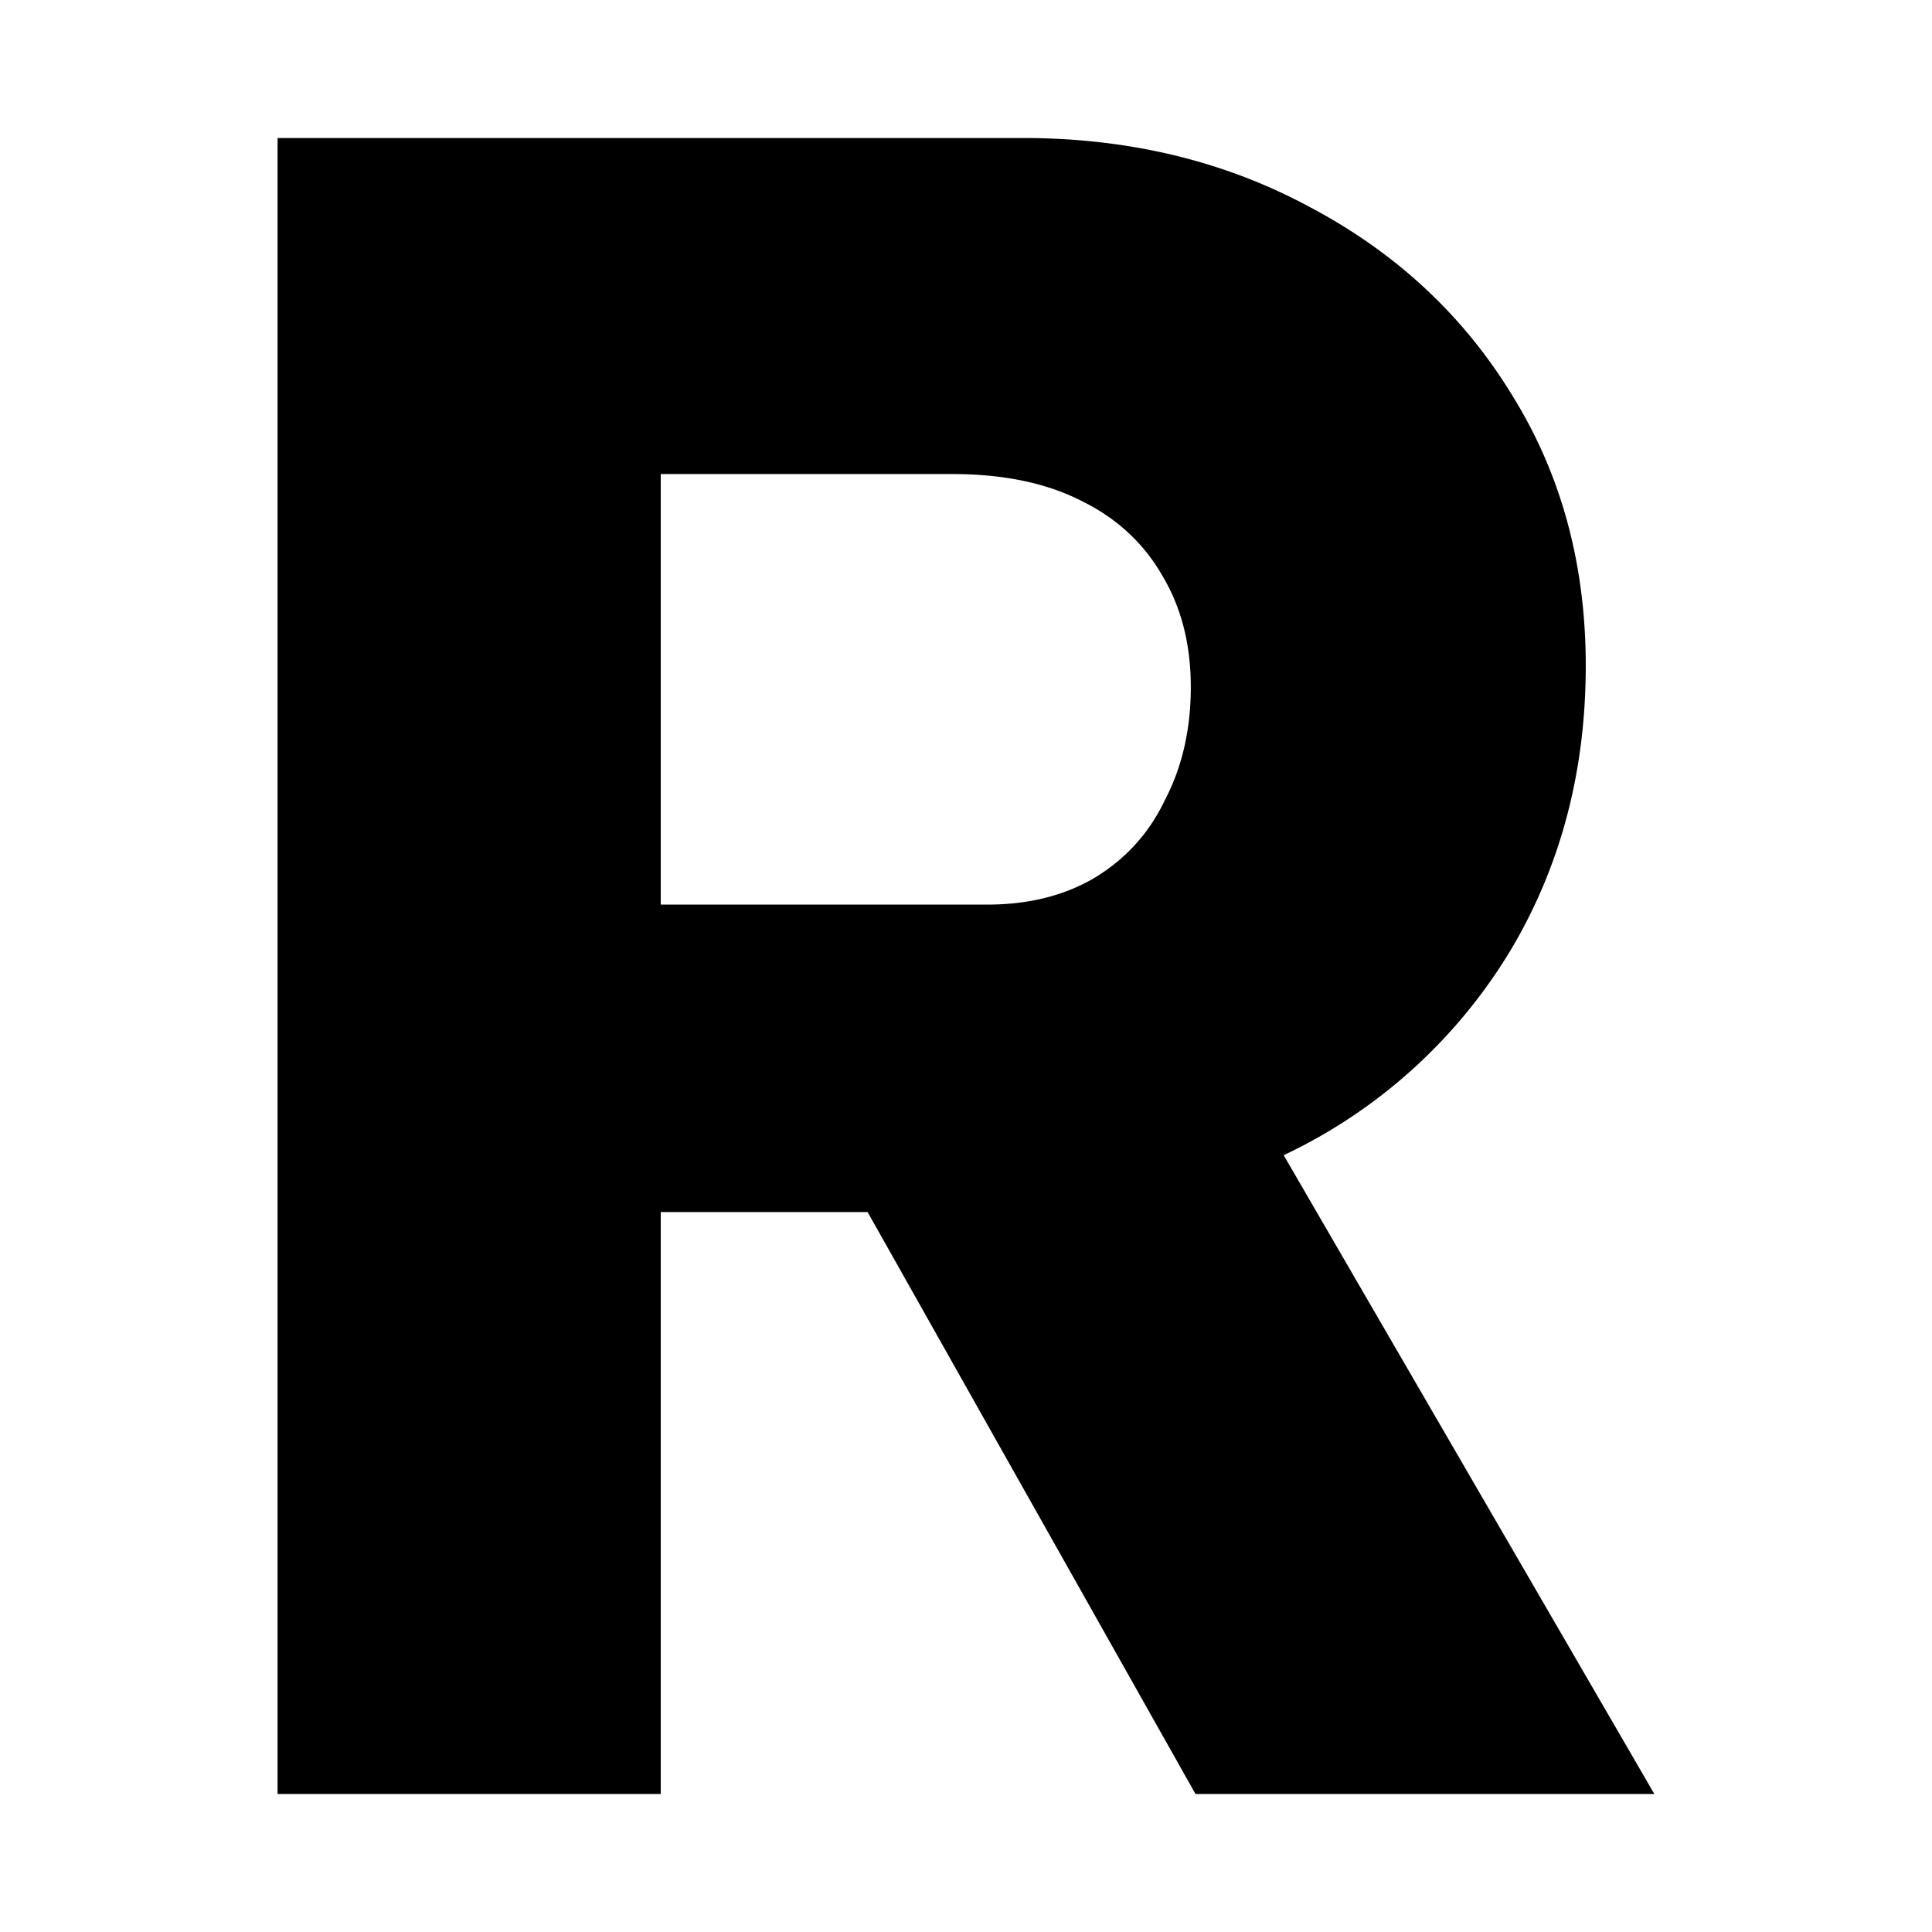
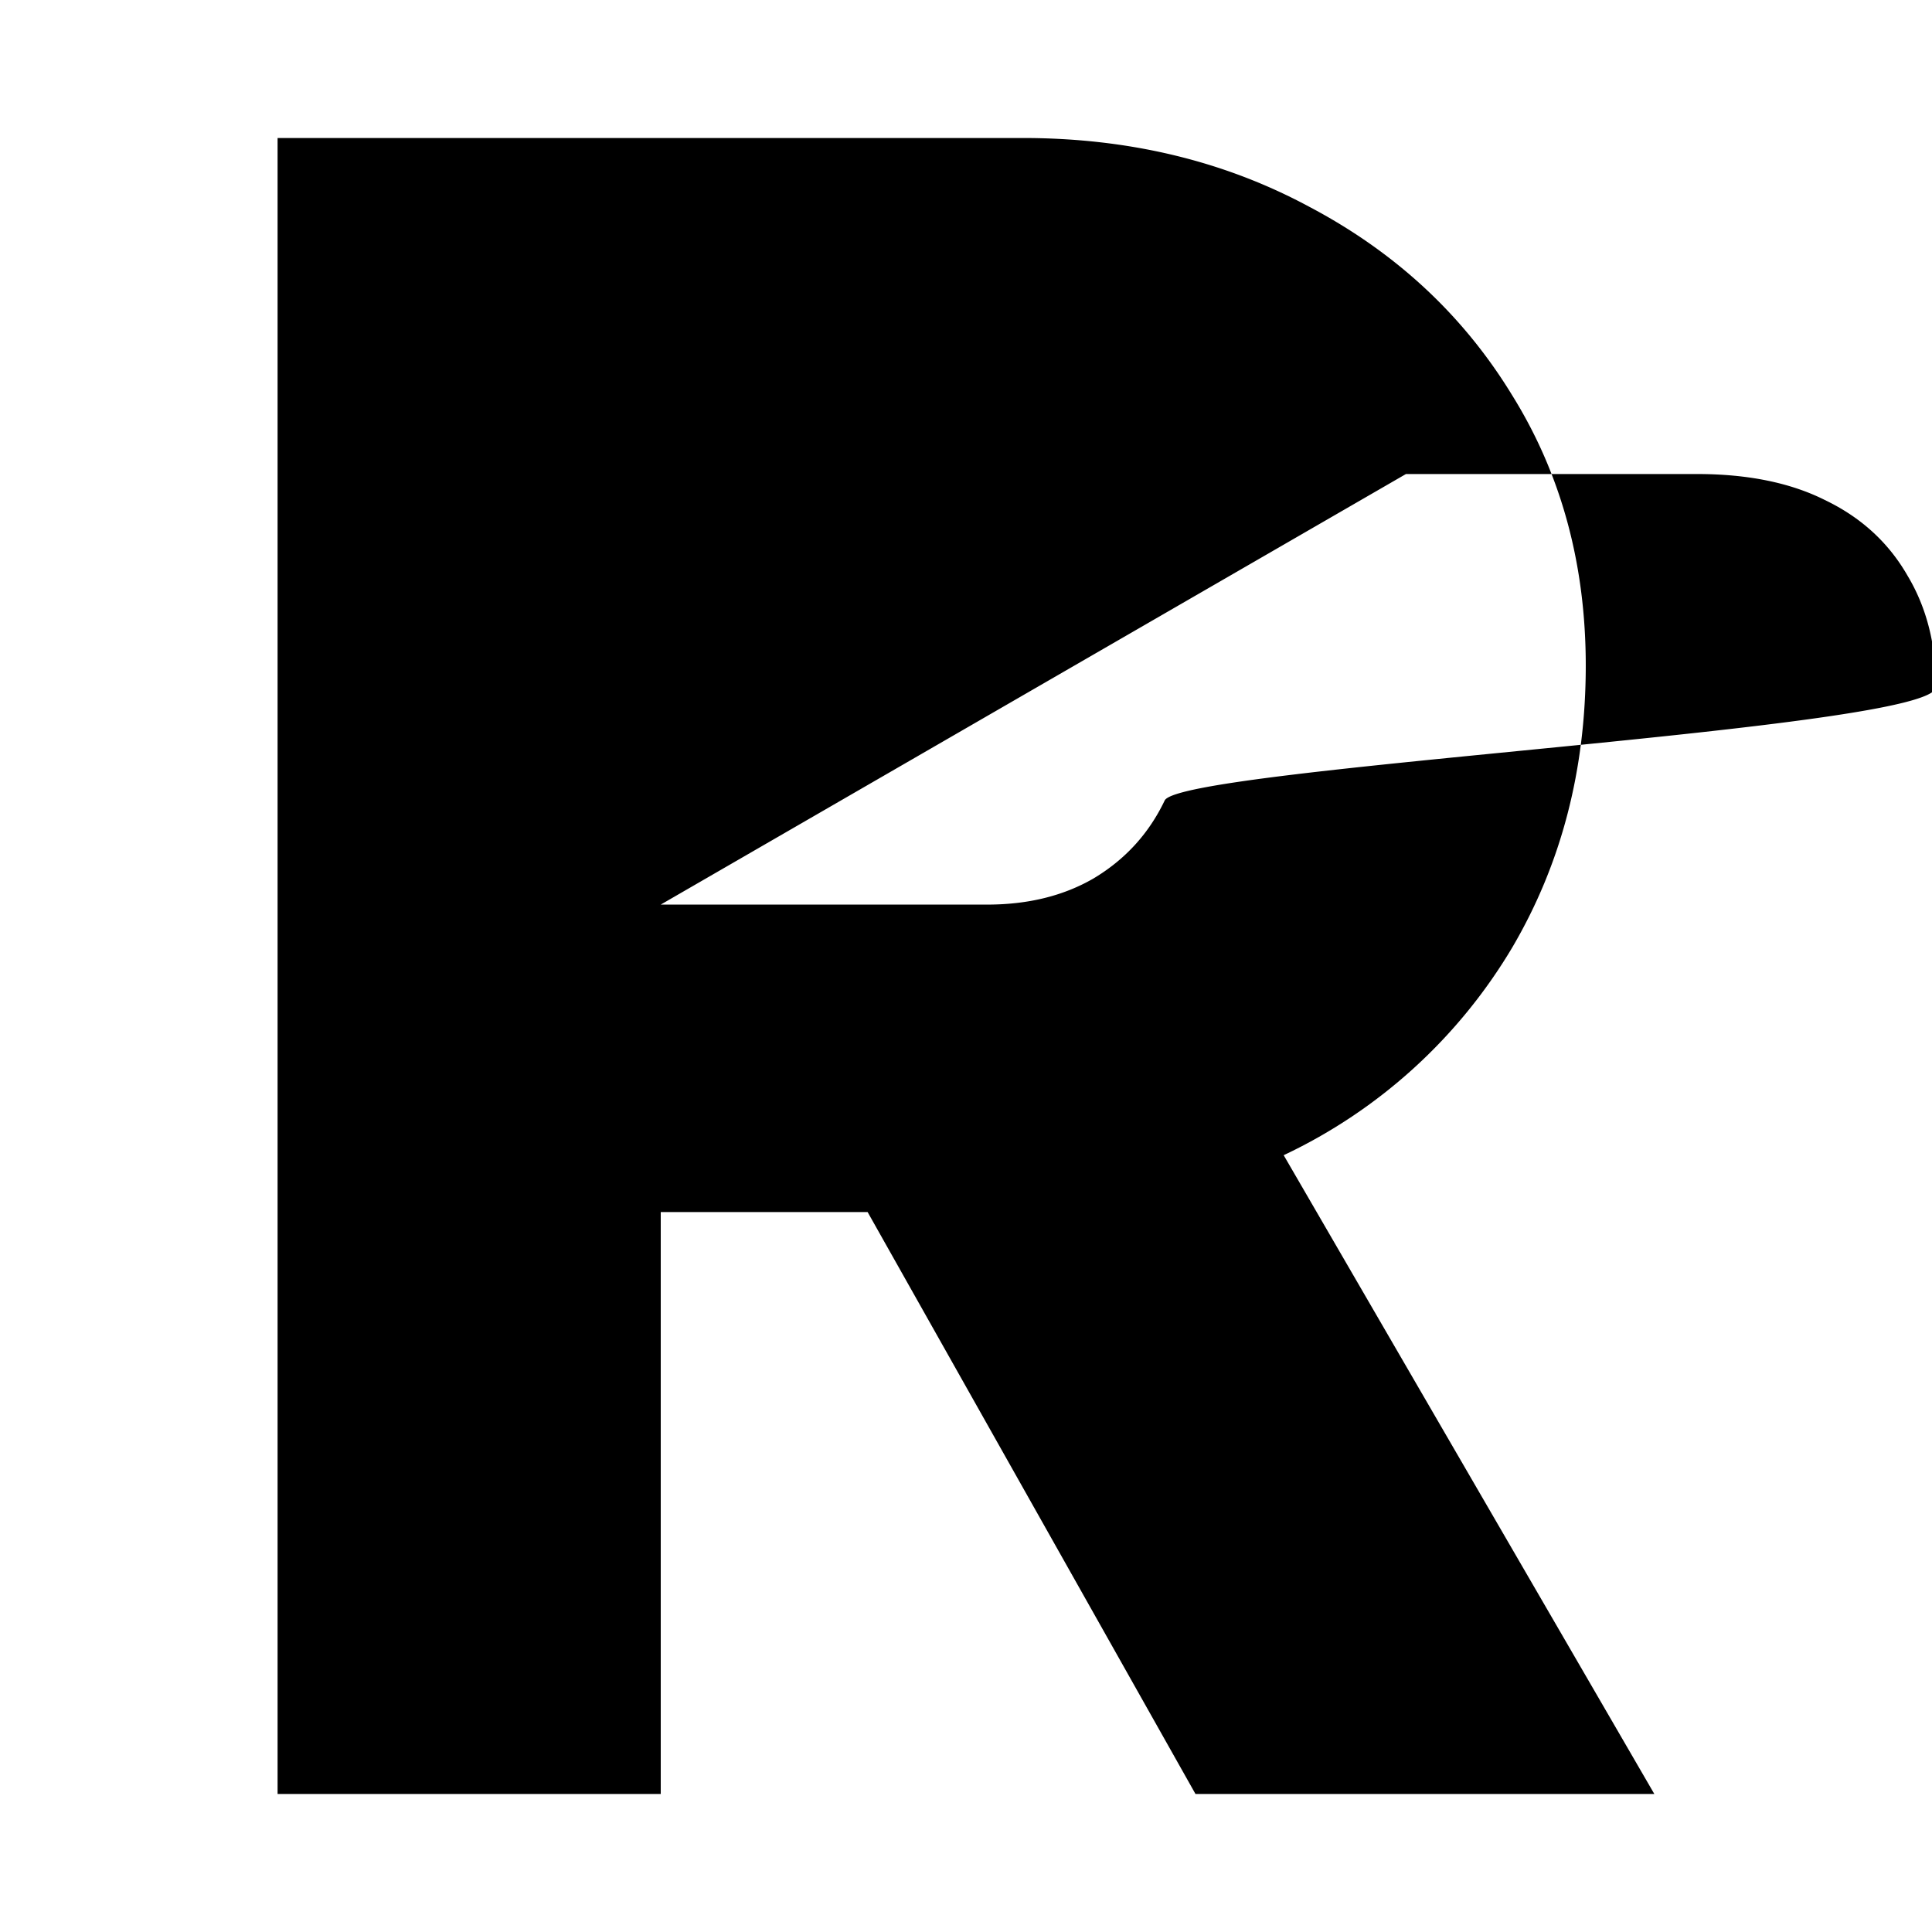
<svg xmlns="http://www.w3.org/2000/svg" width="48" height="48" fill="#000000" role="img" viewBox="-2 -2 28 28">
  <title>Resend</title>
-   <path d="M2.023 0v24h5.553v-8.434h2.998L15.326 24h6.65l-5.372-9.258a7.652 7.652 0 0 0 3.316-3.016c.709-1.21 1.062-2.57 1.062-4.08 0-1.462-.353-2.767-1.062-3.91-.709-1.165-1.692-2.079-2.95-2.742C15.737.331 14.355 0 12.823 0Zm5.553 4.87h4.219c.731 0 1.349.125 1.851.376.526.252.925.618 1.2 1.098.274.457.412.994.412 1.611S15.132 9.12 14.88 9.6c-.229.48-.572.856-1.03 1.13-.434.252-.948.38-1.542.38H7.576Z" />
+   <path d="M2.023 0v24h5.553v-8.434h2.998L15.326 24h6.65l-5.372-9.258a7.652 7.652 0 0 0 3.316-3.016c.709-1.21 1.062-2.57 1.062-4.08 0-1.462-.353-2.767-1.062-3.91-.709-1.165-1.692-2.079-2.95-2.742C15.737.331 14.355 0 12.823 0m5.553 4.87h4.219c.731 0 1.349.125 1.851.376.526.252.925.618 1.2 1.098.274.457.412.994.412 1.611S15.132 9.12 14.88 9.6c-.229.48-.572.856-1.03 1.13-.434.252-.948.38-1.542.38H7.576Z" />
</svg>